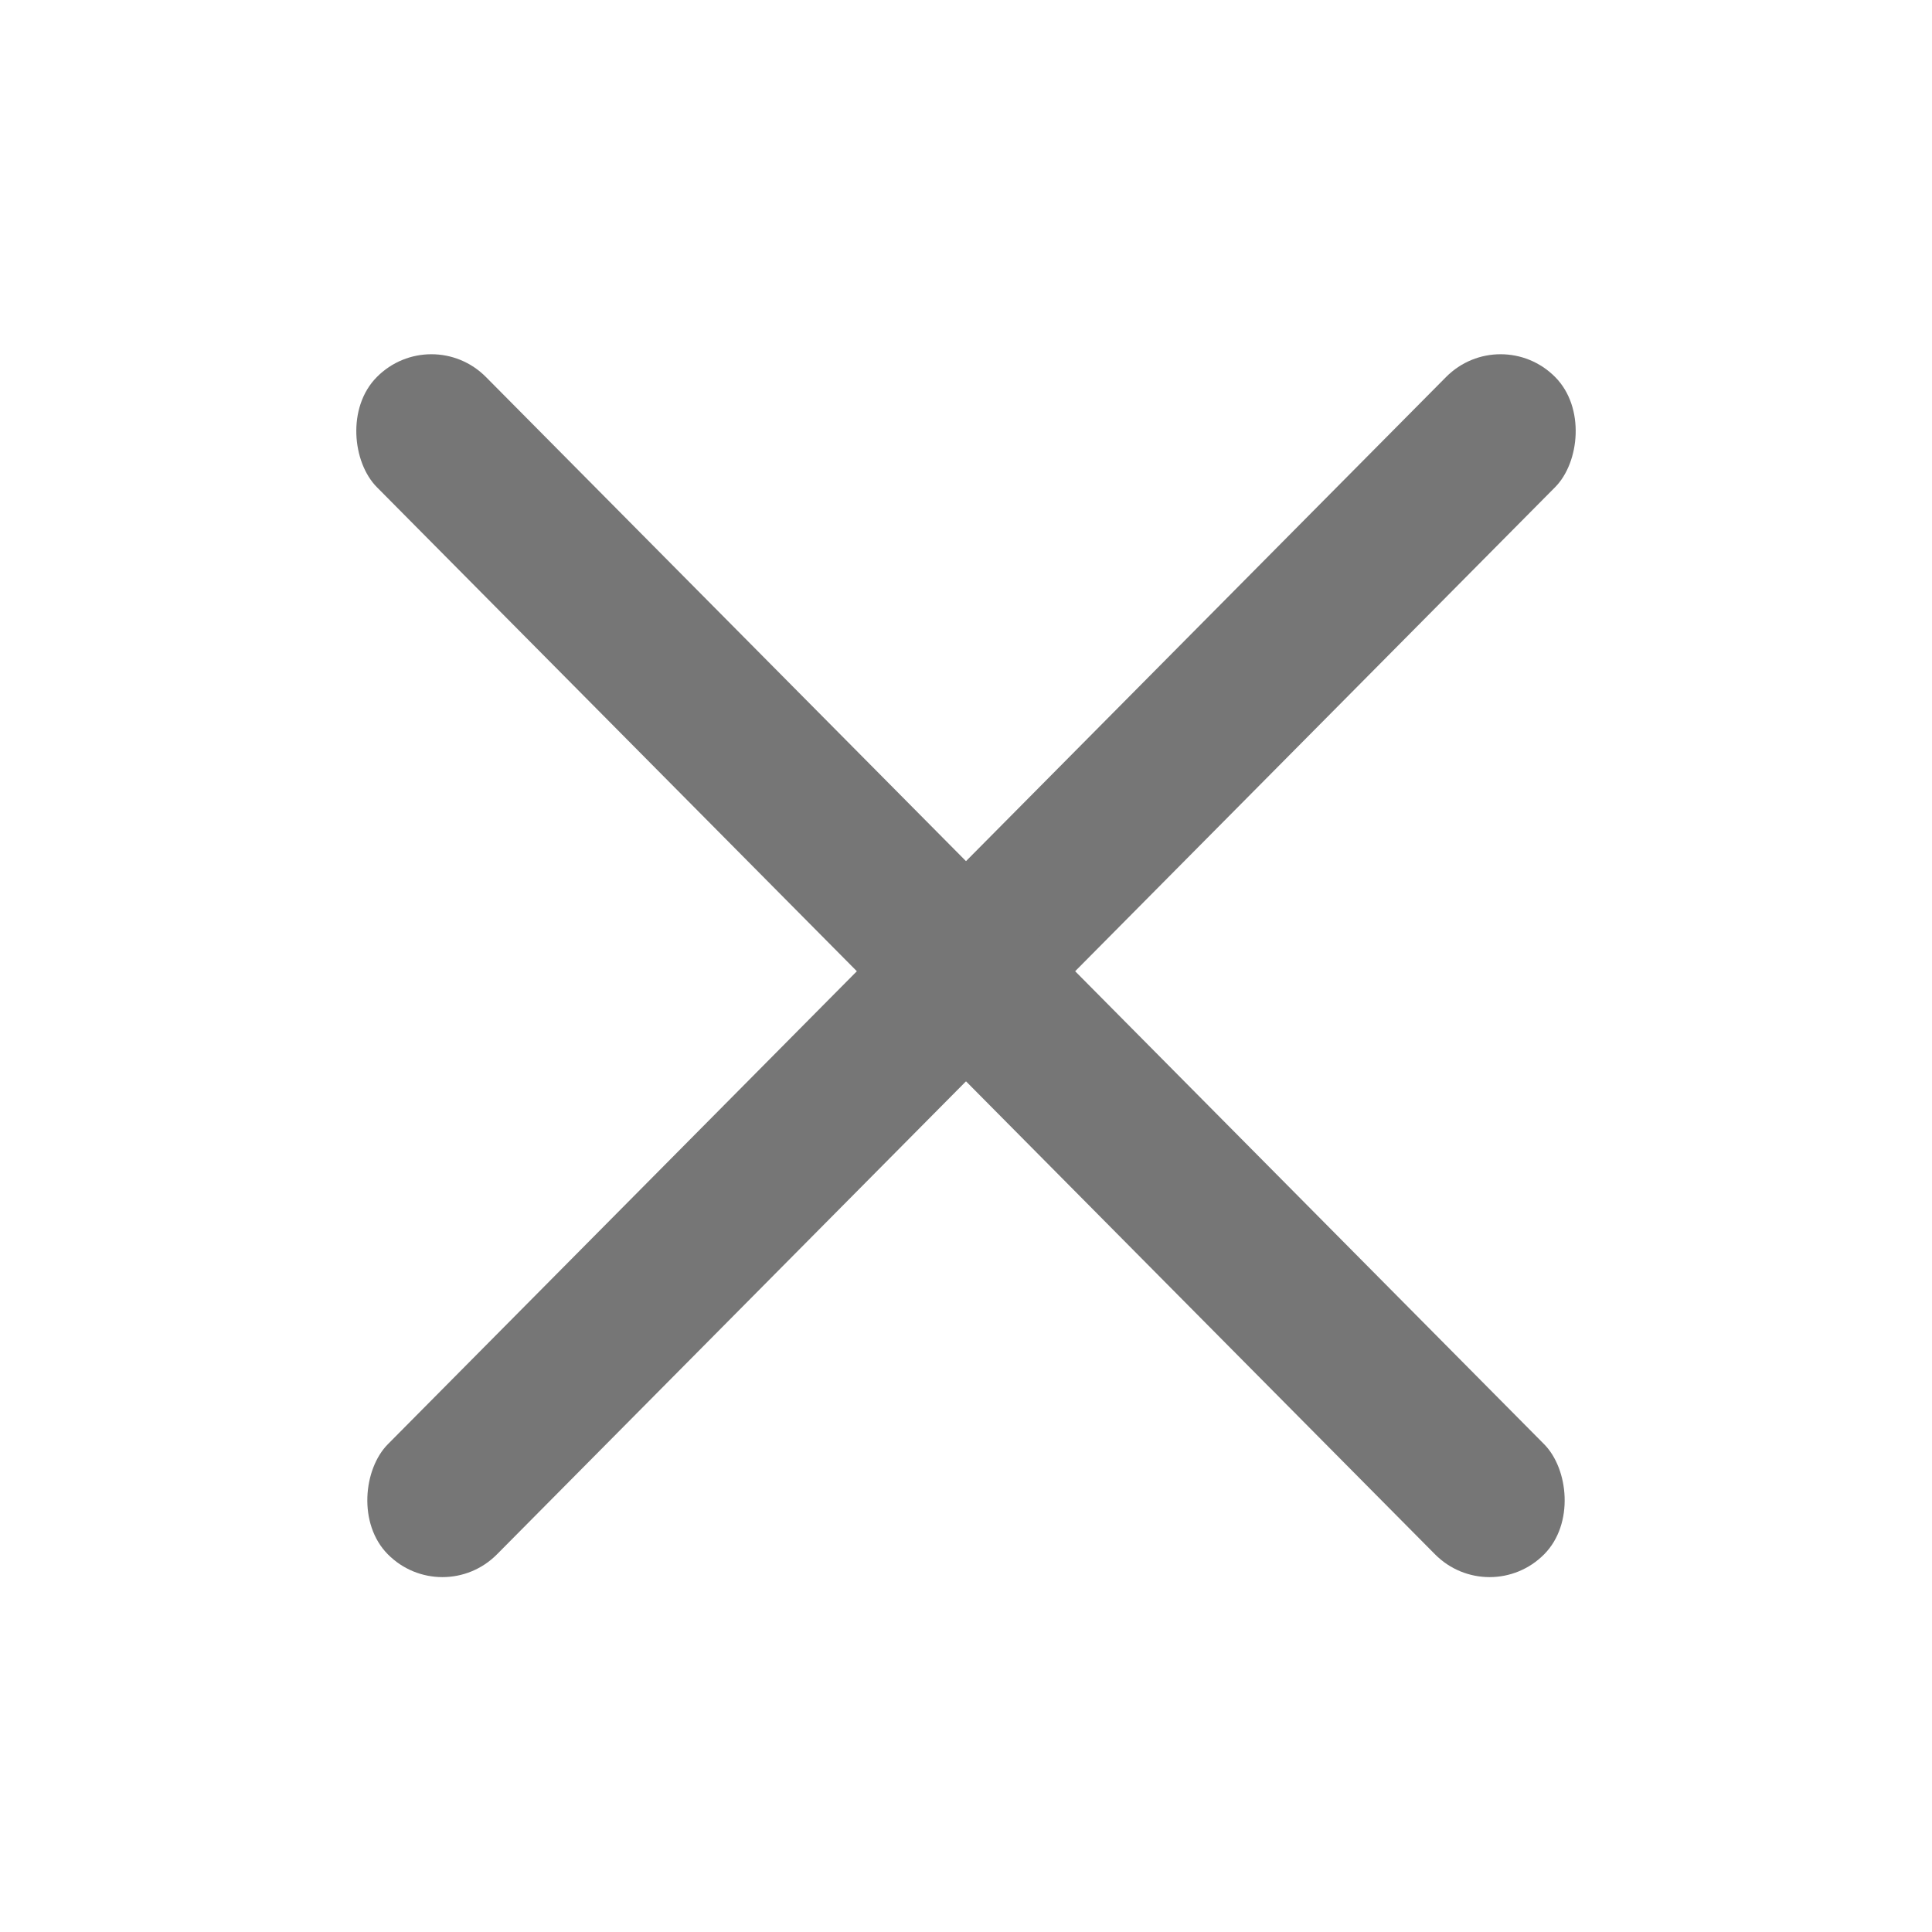
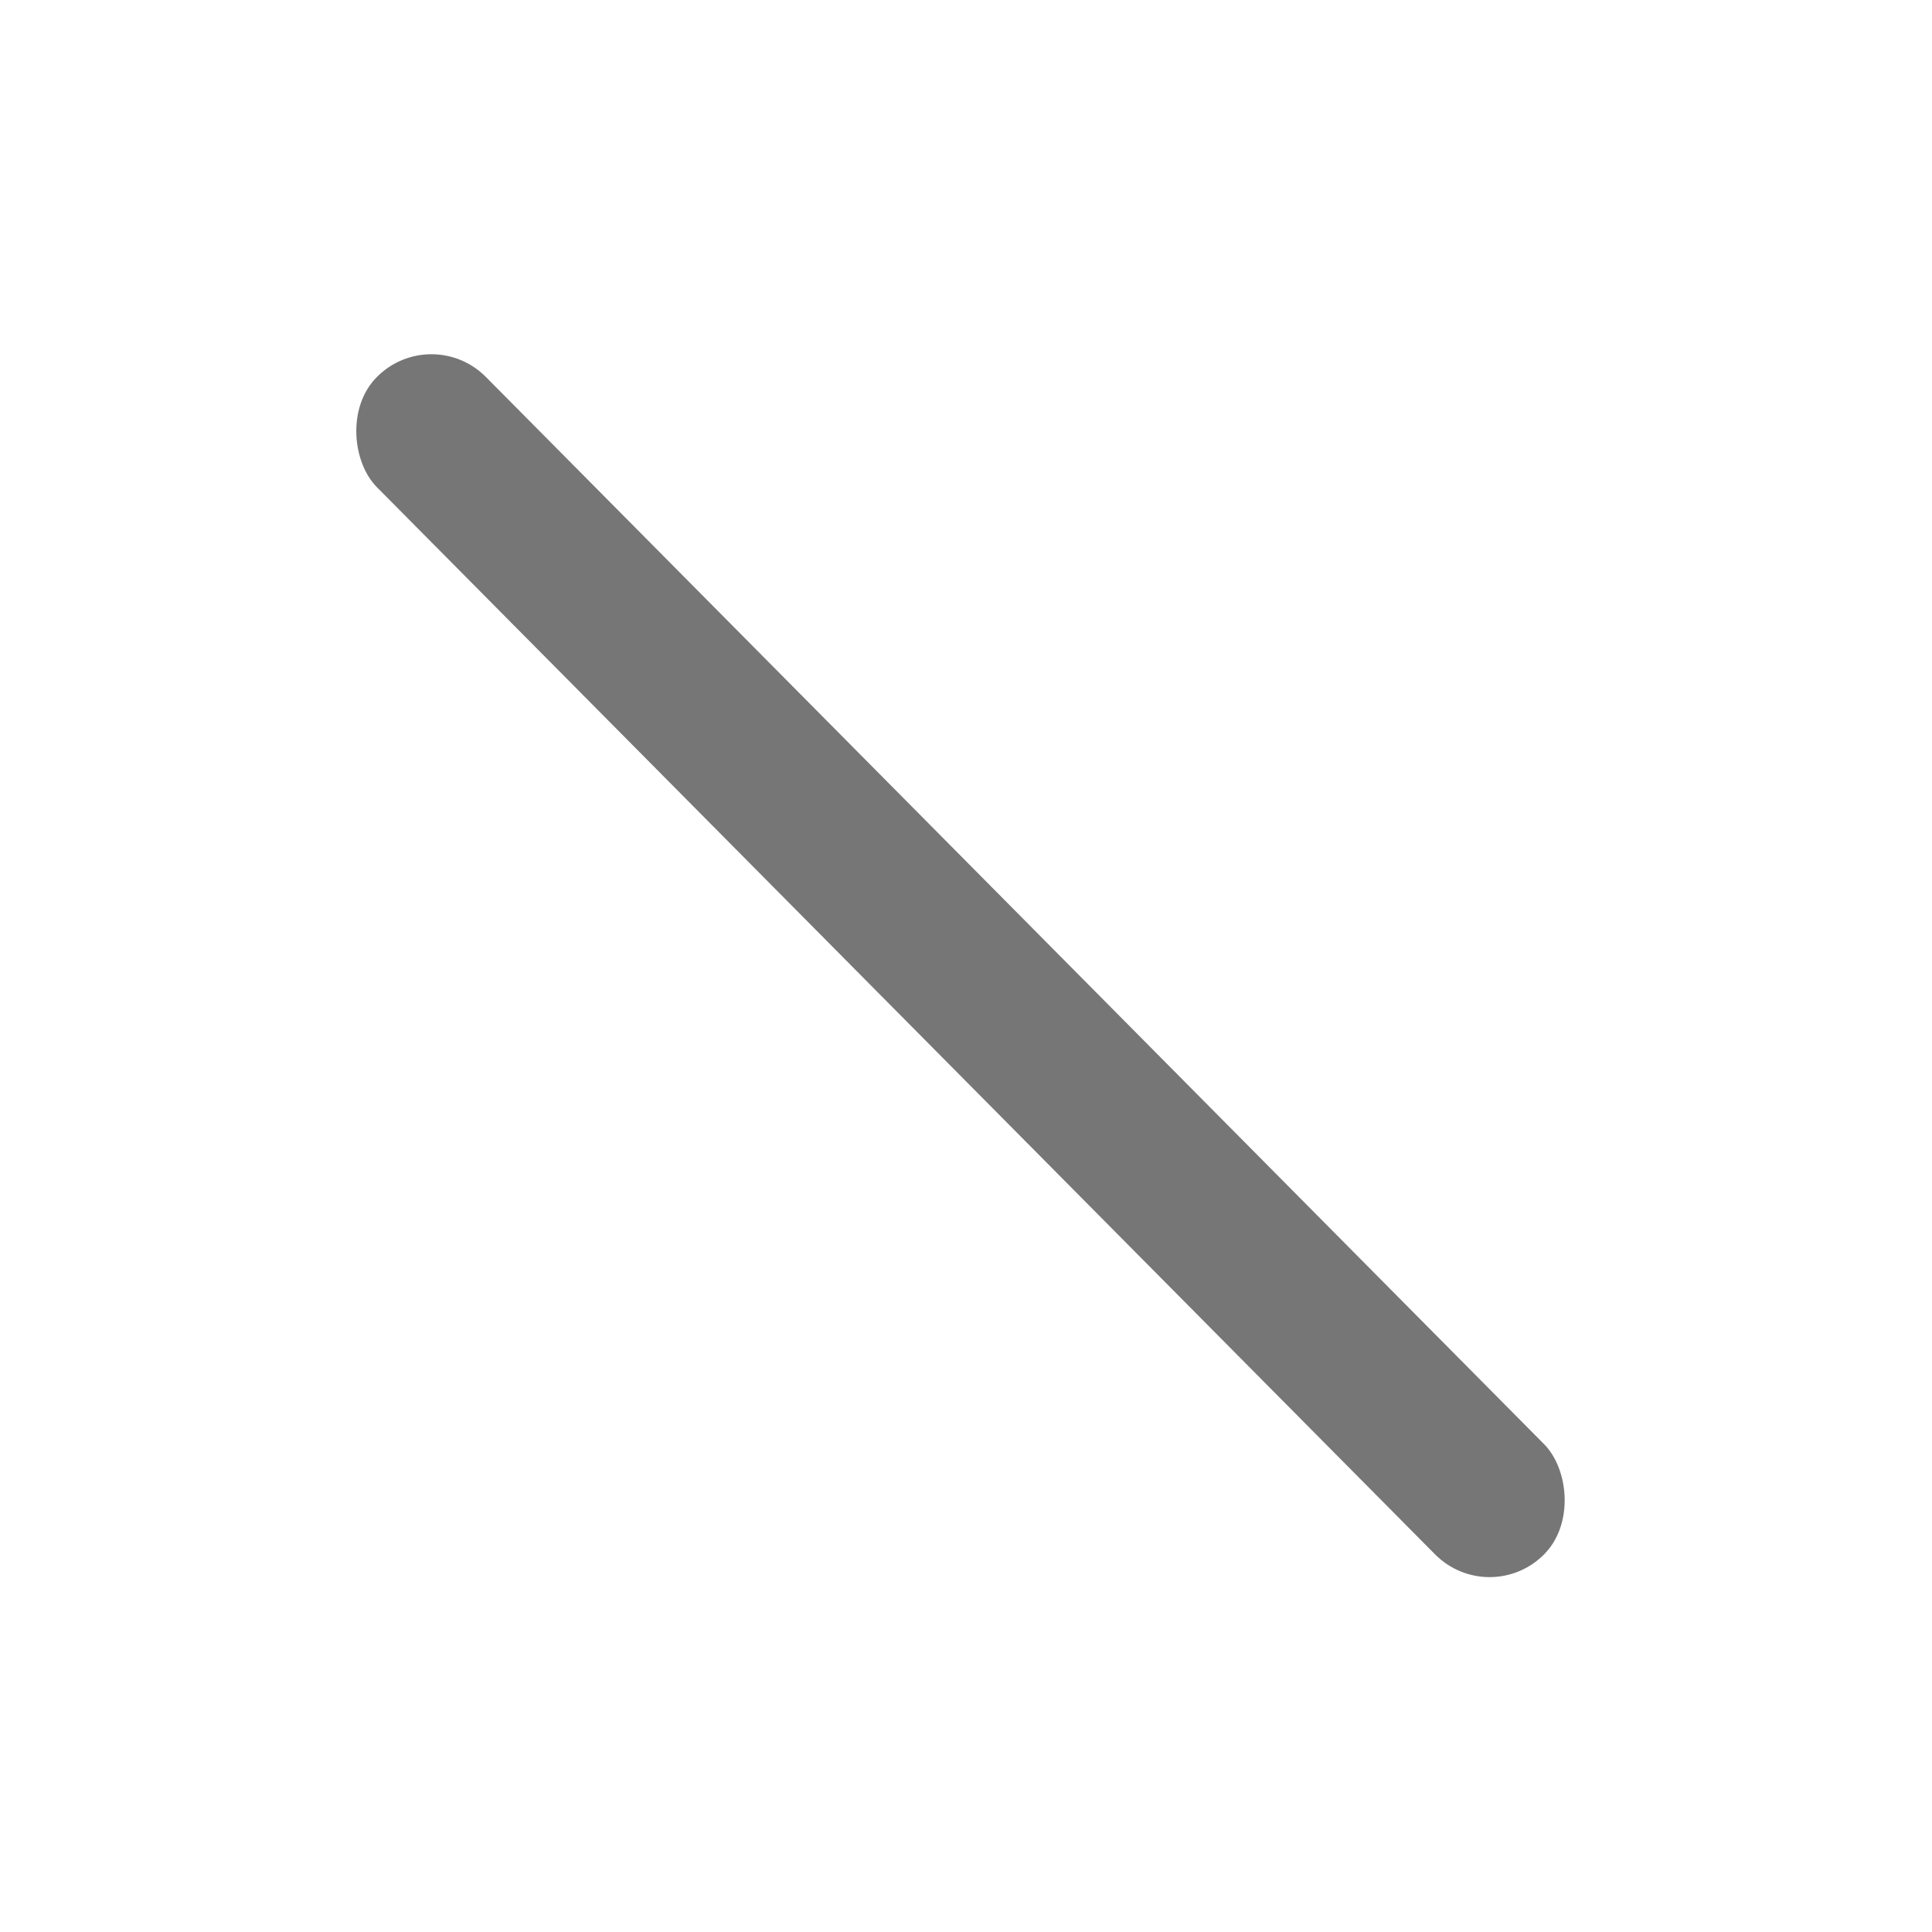
<svg xmlns="http://www.w3.org/2000/svg" width="24" height="24" viewBox="0 0 24 24" fill="none">
-   <rect width="1.926" height="20.598" rx="0.963" transform="matrix(0.704 0.71 -0.704 0.71 18.641 4)" fill="#767676" />
  <rect width="1.926" height="20.598" rx="0.963" transform="matrix(-0.704 0.71 0.704 0.71 5.359 4)" fill="#767676" />
</svg>